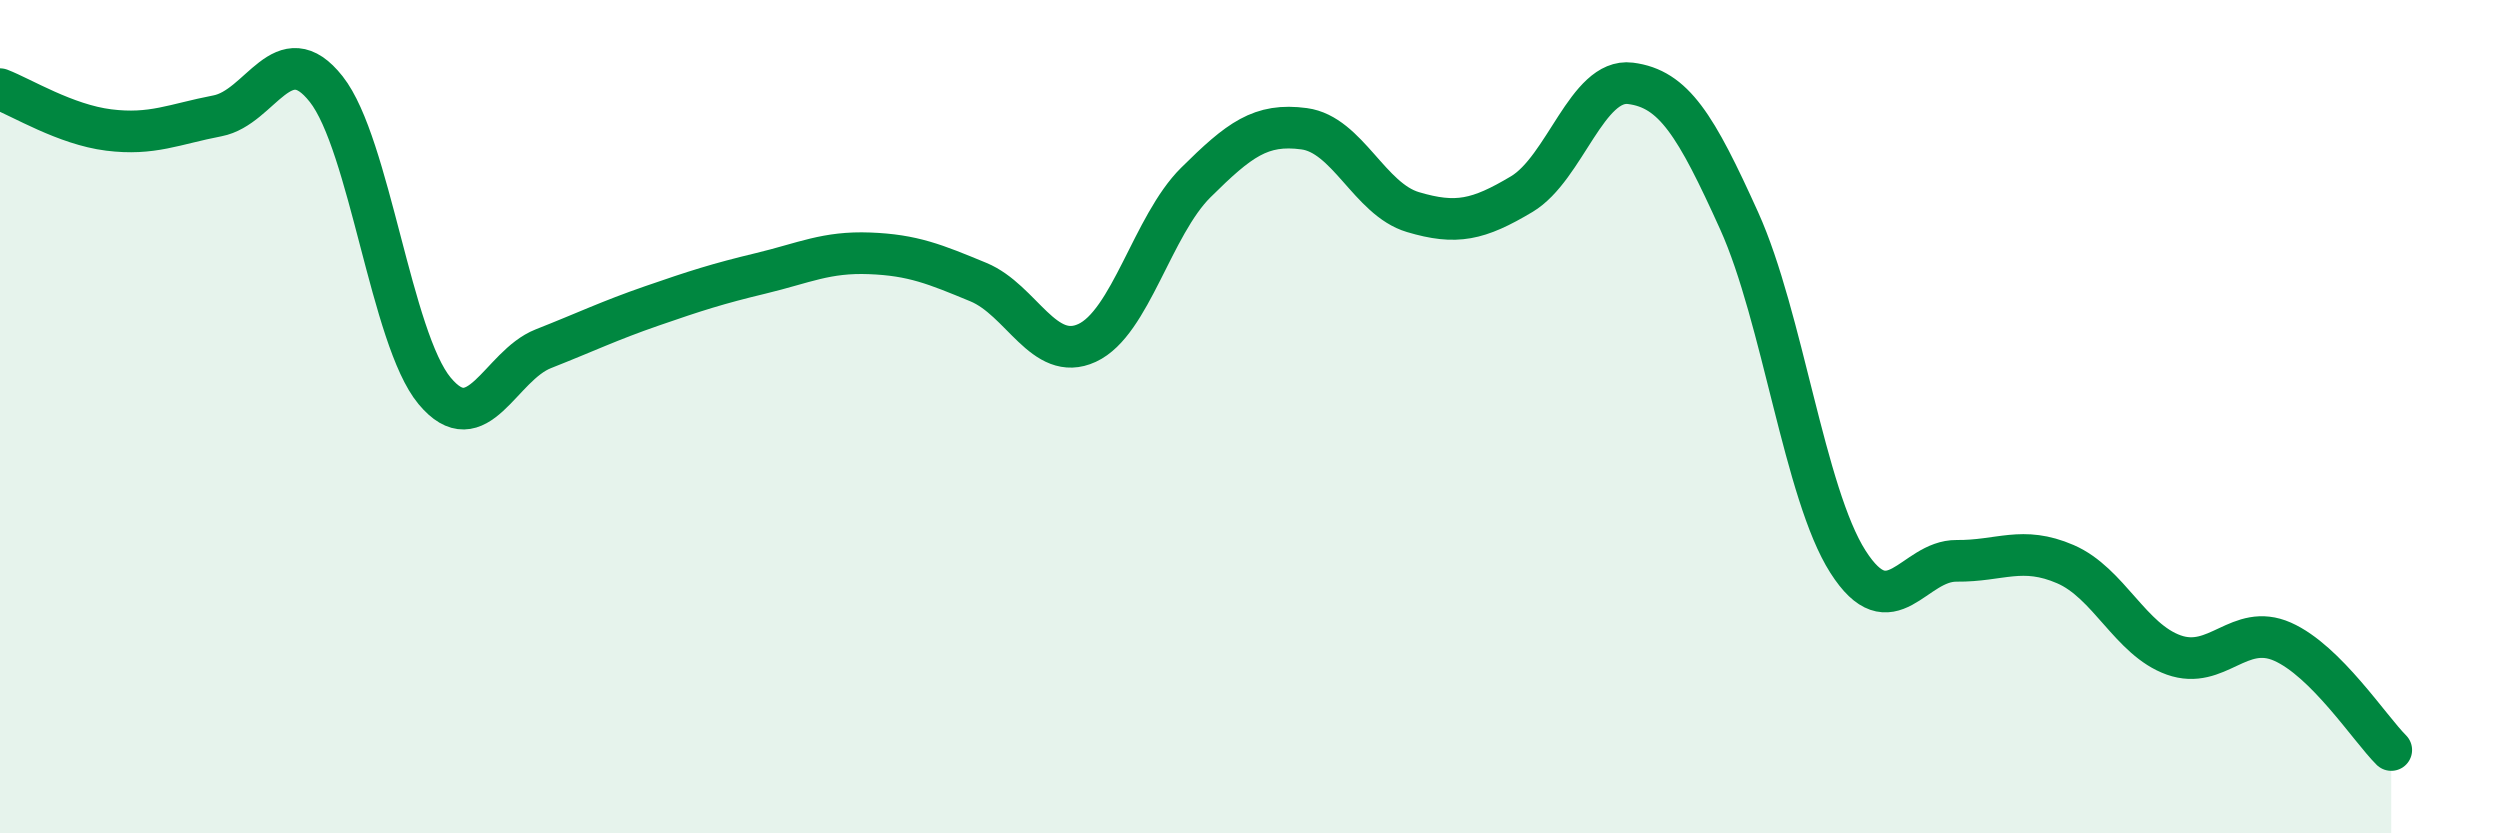
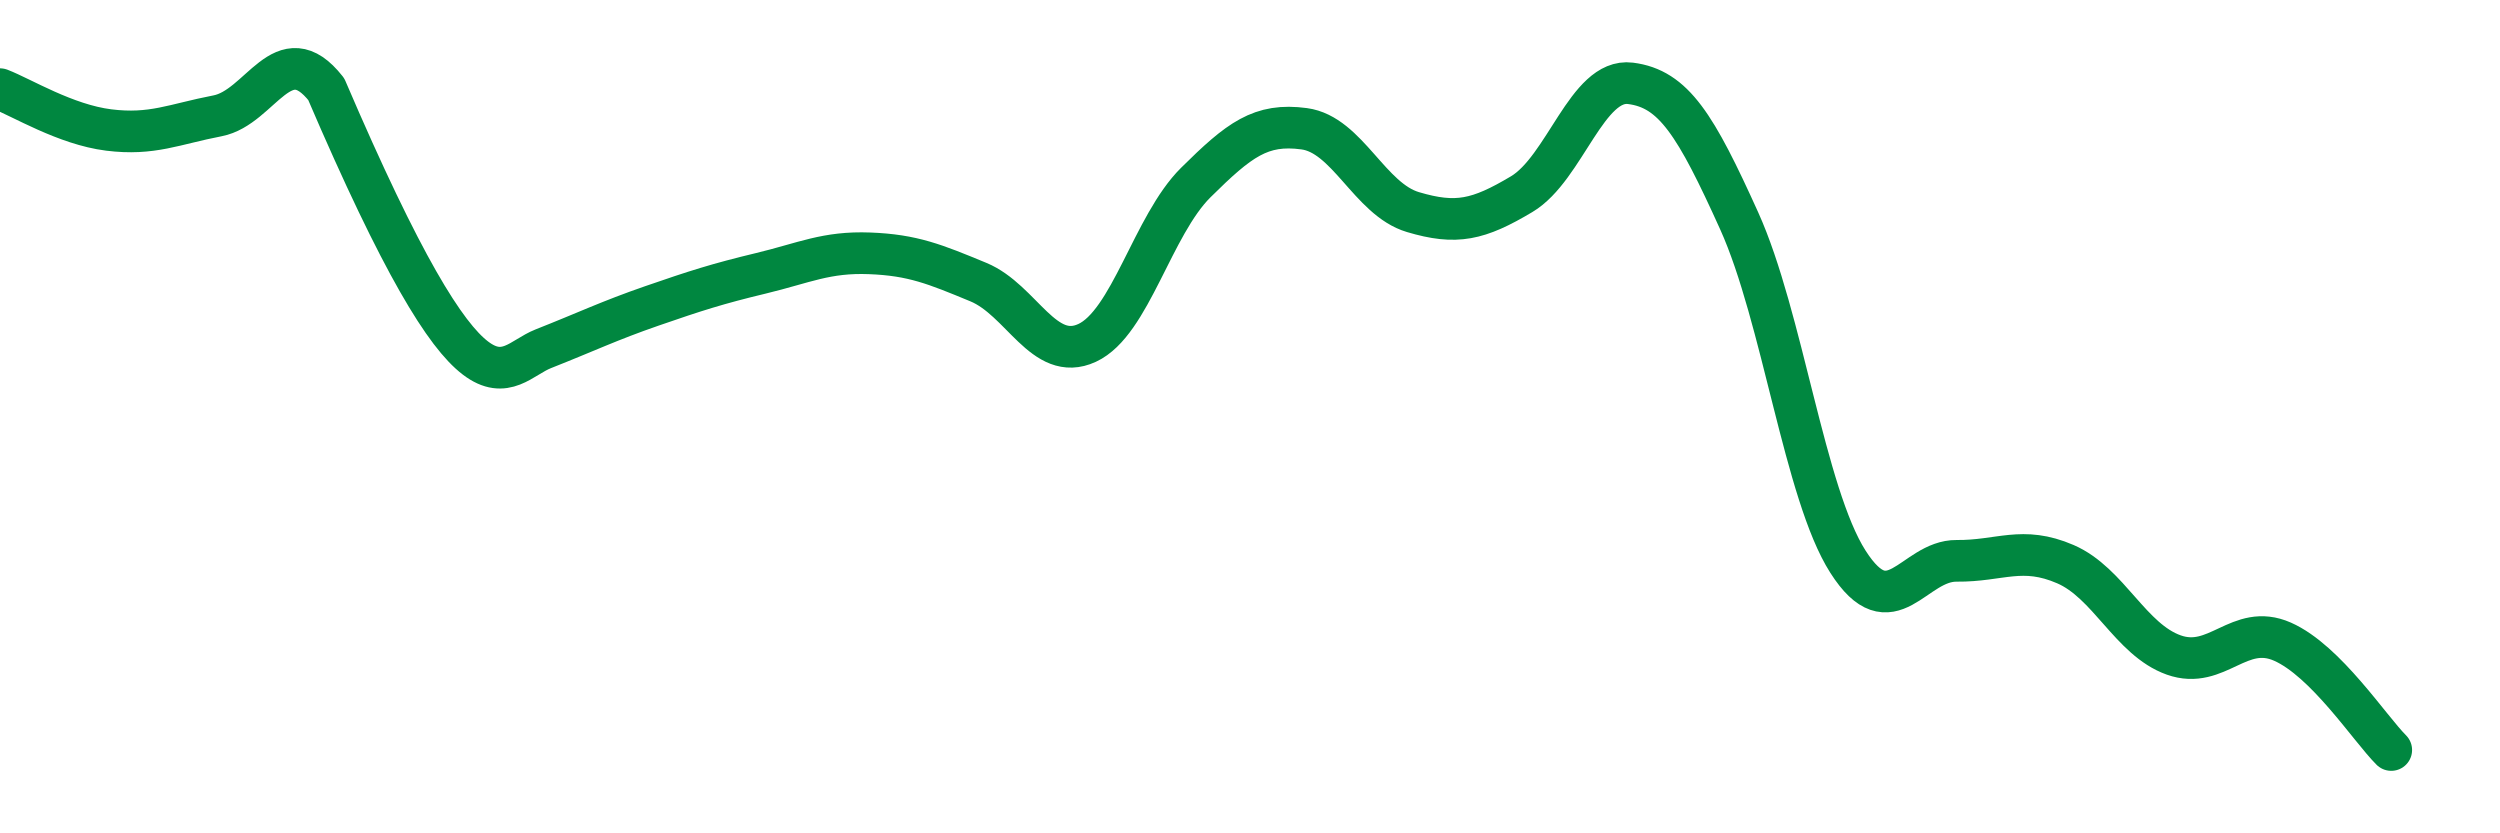
<svg xmlns="http://www.w3.org/2000/svg" width="60" height="20" viewBox="0 0 60 20">
-   <path d="M 0,2.14 C 0.52,2.34 1.57,2.99 2.61,3.12 C 3.65,3.25 4.18,2.98 5.22,2.78 C 6.26,2.58 6.79,0.82 7.83,2.14 C 8.87,3.46 9.39,8.13 10.43,9.38 C 11.47,10.63 12,8.78 13.04,8.37 C 14.08,7.96 14.61,7.7 15.65,7.34 C 16.69,6.98 17.22,6.81 18.26,6.56 C 19.3,6.31 19.83,6.04 20.87,6.08 C 21.91,6.12 22.44,6.34 23.48,6.77 C 24.52,7.2 25.05,8.71 26.09,8.23 C 27.13,7.75 27.66,5.41 28.7,4.38 C 29.74,3.35 30.26,2.95 31.3,3.09 C 32.34,3.23 32.87,4.78 33.91,5.09 C 34.95,5.4 35.48,5.28 36.52,4.66 C 37.56,4.04 38.09,1.87 39.13,2 C 40.17,2.13 40.7,3 41.74,5.3 C 42.78,7.6 43.31,11.85 44.35,13.48 C 45.39,15.11 45.92,13.45 46.96,13.46 C 48,13.47 48.53,13.09 49.57,13.54 C 50.61,13.99 51.13,15.35 52.17,15.72 C 53.21,16.09 53.74,14.94 54.78,15.4 C 55.82,15.86 56.87,17.48 57.39,18L57.39 20L0 20Z" fill="#008740" opacity="0.1" stroke-linecap="round" stroke-linejoin="round" />
-   <path d="M 0,2.14 C 0.52,2.34 1.57,2.99 2.61,3.12 C 3.65,3.25 4.18,2.98 5.22,2.78 C 6.26,2.58 6.79,0.82 7.83,2.14 C 8.87,3.46 9.39,8.13 10.43,9.38 C 11.47,10.63 12,8.78 13.04,8.37 C 14.08,7.96 14.61,7.7 15.65,7.34 C 16.69,6.98 17.22,6.81 18.26,6.56 C 19.3,6.31 19.83,6.04 20.87,6.08 C 21.91,6.12 22.44,6.34 23.48,6.77 C 24.52,7.2 25.05,8.71 26.09,8.23 C 27.13,7.75 27.66,5.41 28.7,4.38 C 29.74,3.35 30.26,2.95 31.3,3.09 C 32.34,3.23 32.87,4.78 33.91,5.09 C 34.95,5.4 35.48,5.28 36.52,4.66 C 37.56,4.04 38.09,1.87 39.13,2 C 40.17,2.13 40.7,3 41.74,5.3 C 42.78,7.6 43.31,11.85 44.35,13.48 C 45.39,15.11 45.92,13.45 46.96,13.46 C 48,13.47 48.53,13.09 49.57,13.54 C 50.61,13.99 51.13,15.35 52.17,15.72 C 53.21,16.09 53.74,14.94 54.78,15.4 C 55.82,15.86 56.87,17.48 57.39,18" stroke="#008740" stroke-width="1" fill="none" stroke-linecap="round" stroke-linejoin="round" />
+   <path d="M 0,2.14 C 0.52,2.34 1.57,2.99 2.61,3.12 C 3.65,3.25 4.18,2.98 5.22,2.78 C 6.26,2.58 6.79,0.82 7.83,2.14 C 11.47,10.63 12,8.78 13.04,8.37 C 14.08,7.96 14.61,7.7 15.65,7.34 C 16.69,6.98 17.22,6.81 18.26,6.56 C 19.3,6.31 19.83,6.04 20.87,6.08 C 21.91,6.12 22.44,6.34 23.48,6.77 C 24.52,7.2 25.05,8.71 26.09,8.23 C 27.13,7.75 27.66,5.41 28.7,4.38 C 29.74,3.35 30.26,2.95 31.3,3.09 C 32.34,3.23 32.87,4.78 33.91,5.09 C 34.95,5.4 35.48,5.28 36.52,4.66 C 37.56,4.04 38.09,1.87 39.13,2 C 40.17,2.13 40.7,3 41.74,5.3 C 42.78,7.6 43.31,11.85 44.35,13.48 C 45.39,15.11 45.92,13.45 46.96,13.46 C 48,13.47 48.53,13.09 49.57,13.54 C 50.61,13.99 51.13,15.35 52.17,15.72 C 53.21,16.09 53.74,14.94 54.78,15.4 C 55.82,15.86 56.87,17.48 57.39,18" stroke="#008740" stroke-width="1" fill="none" stroke-linecap="round" stroke-linejoin="round" />
</svg>